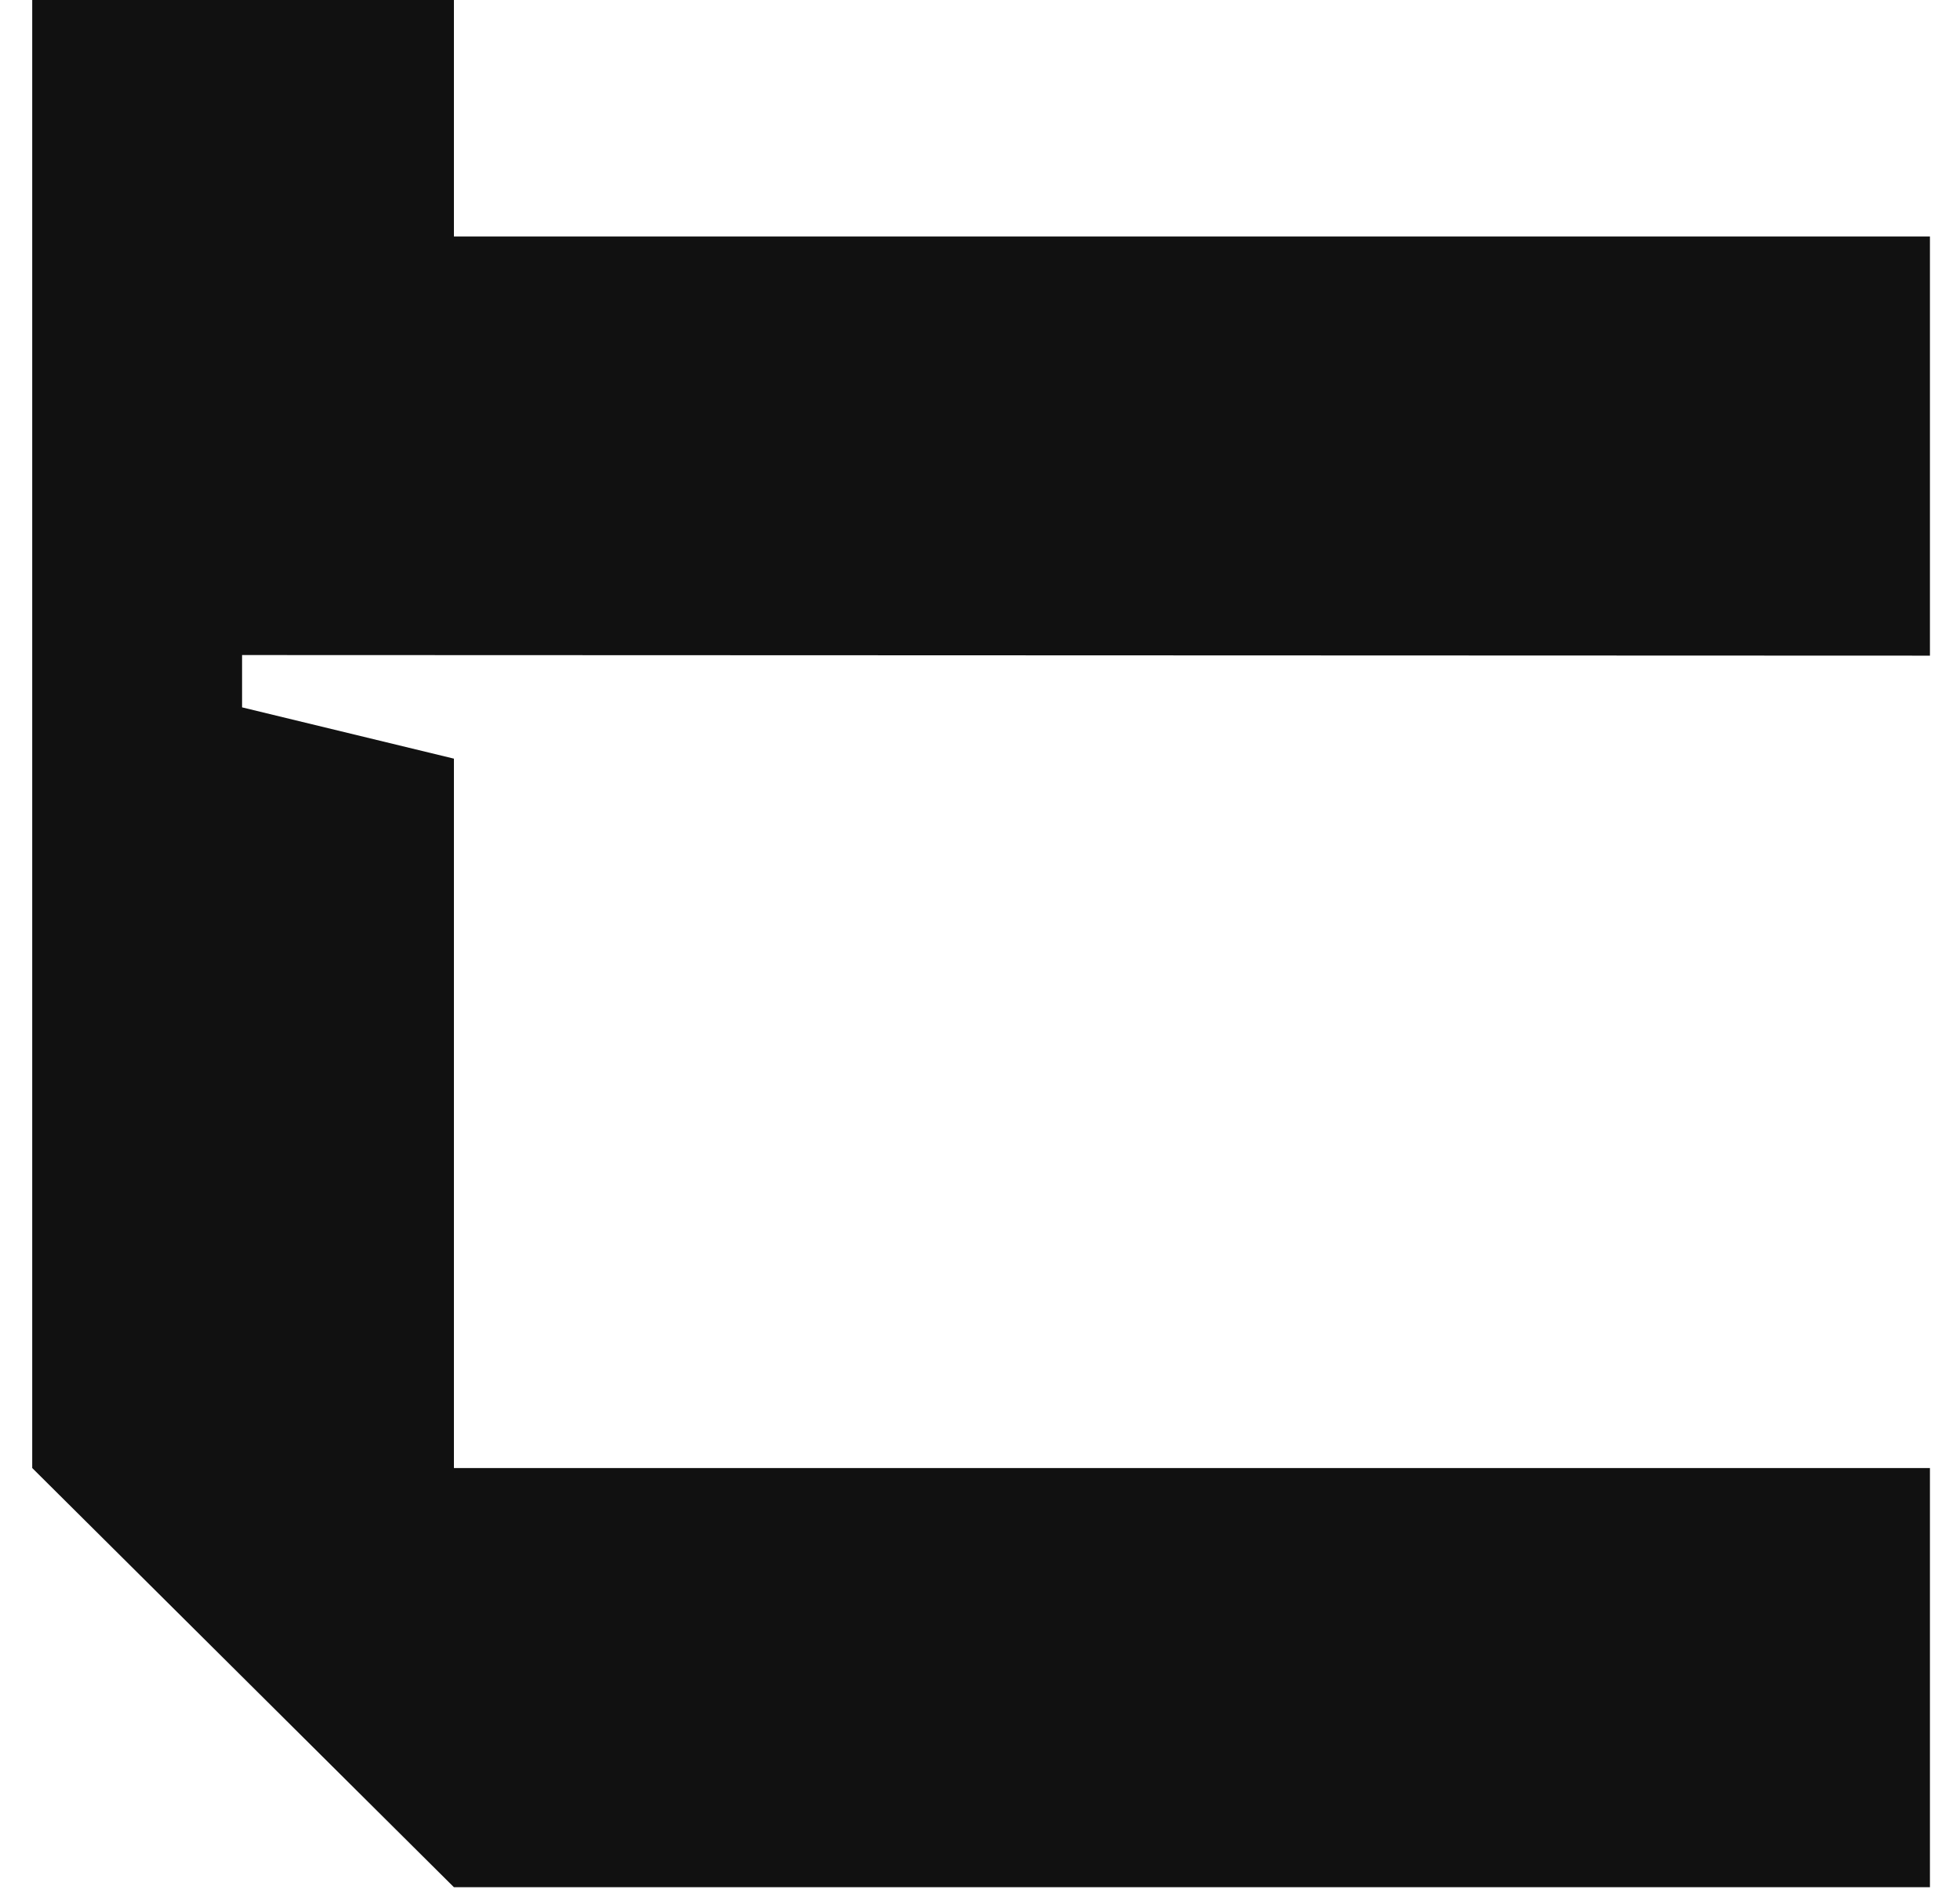
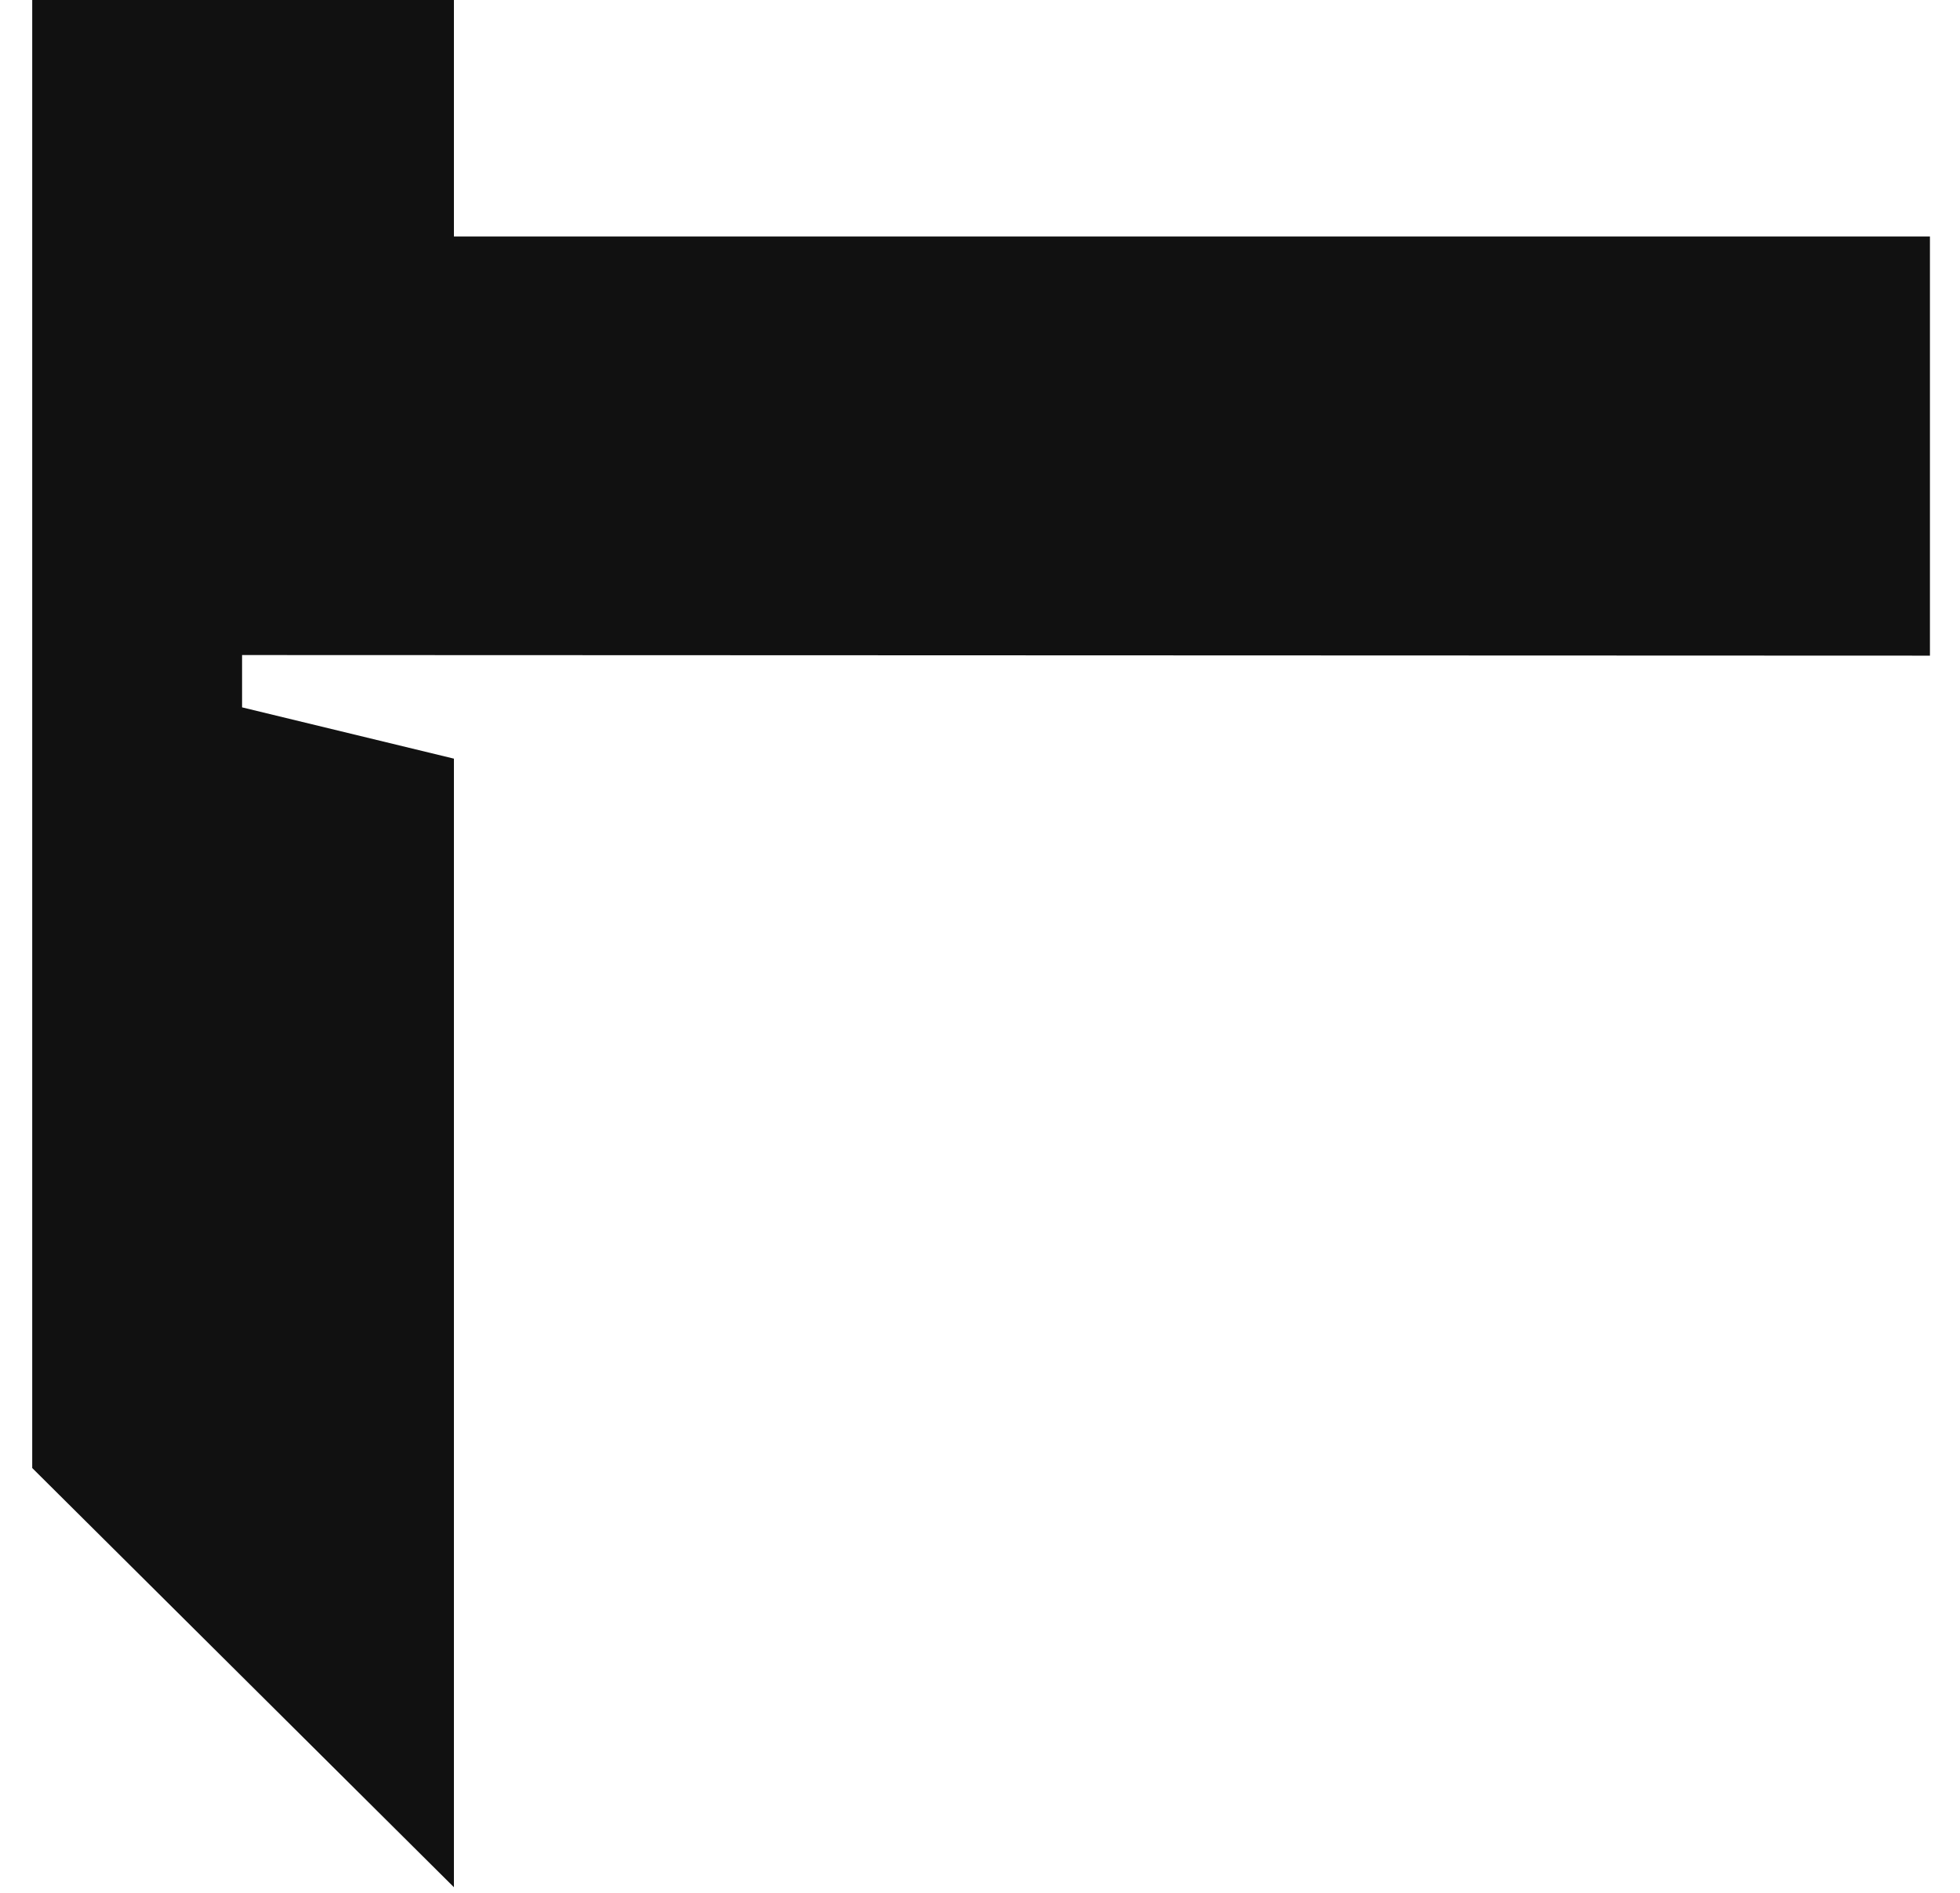
<svg xmlns="http://www.w3.org/2000/svg" width="59" height="57" viewBox="0 0 59 57" fill="none">
-   <path d="M13.664 1.787V0.809V0H0.97V0.809V1.787V44.199L13.664 56.82H58.095V44.199H13.664V22.841L7.287 21.297V19.722L58.095 19.74V7.119H13.664V1.787Z" fill="#111111" />
+   <path d="M13.664 1.787V0.809V0H0.97V0.809V1.787V44.199L13.664 56.82H58.095H13.664V22.841L7.287 21.297V19.722L58.095 19.74V7.119H13.664V1.787Z" fill="#111111" />
</svg>